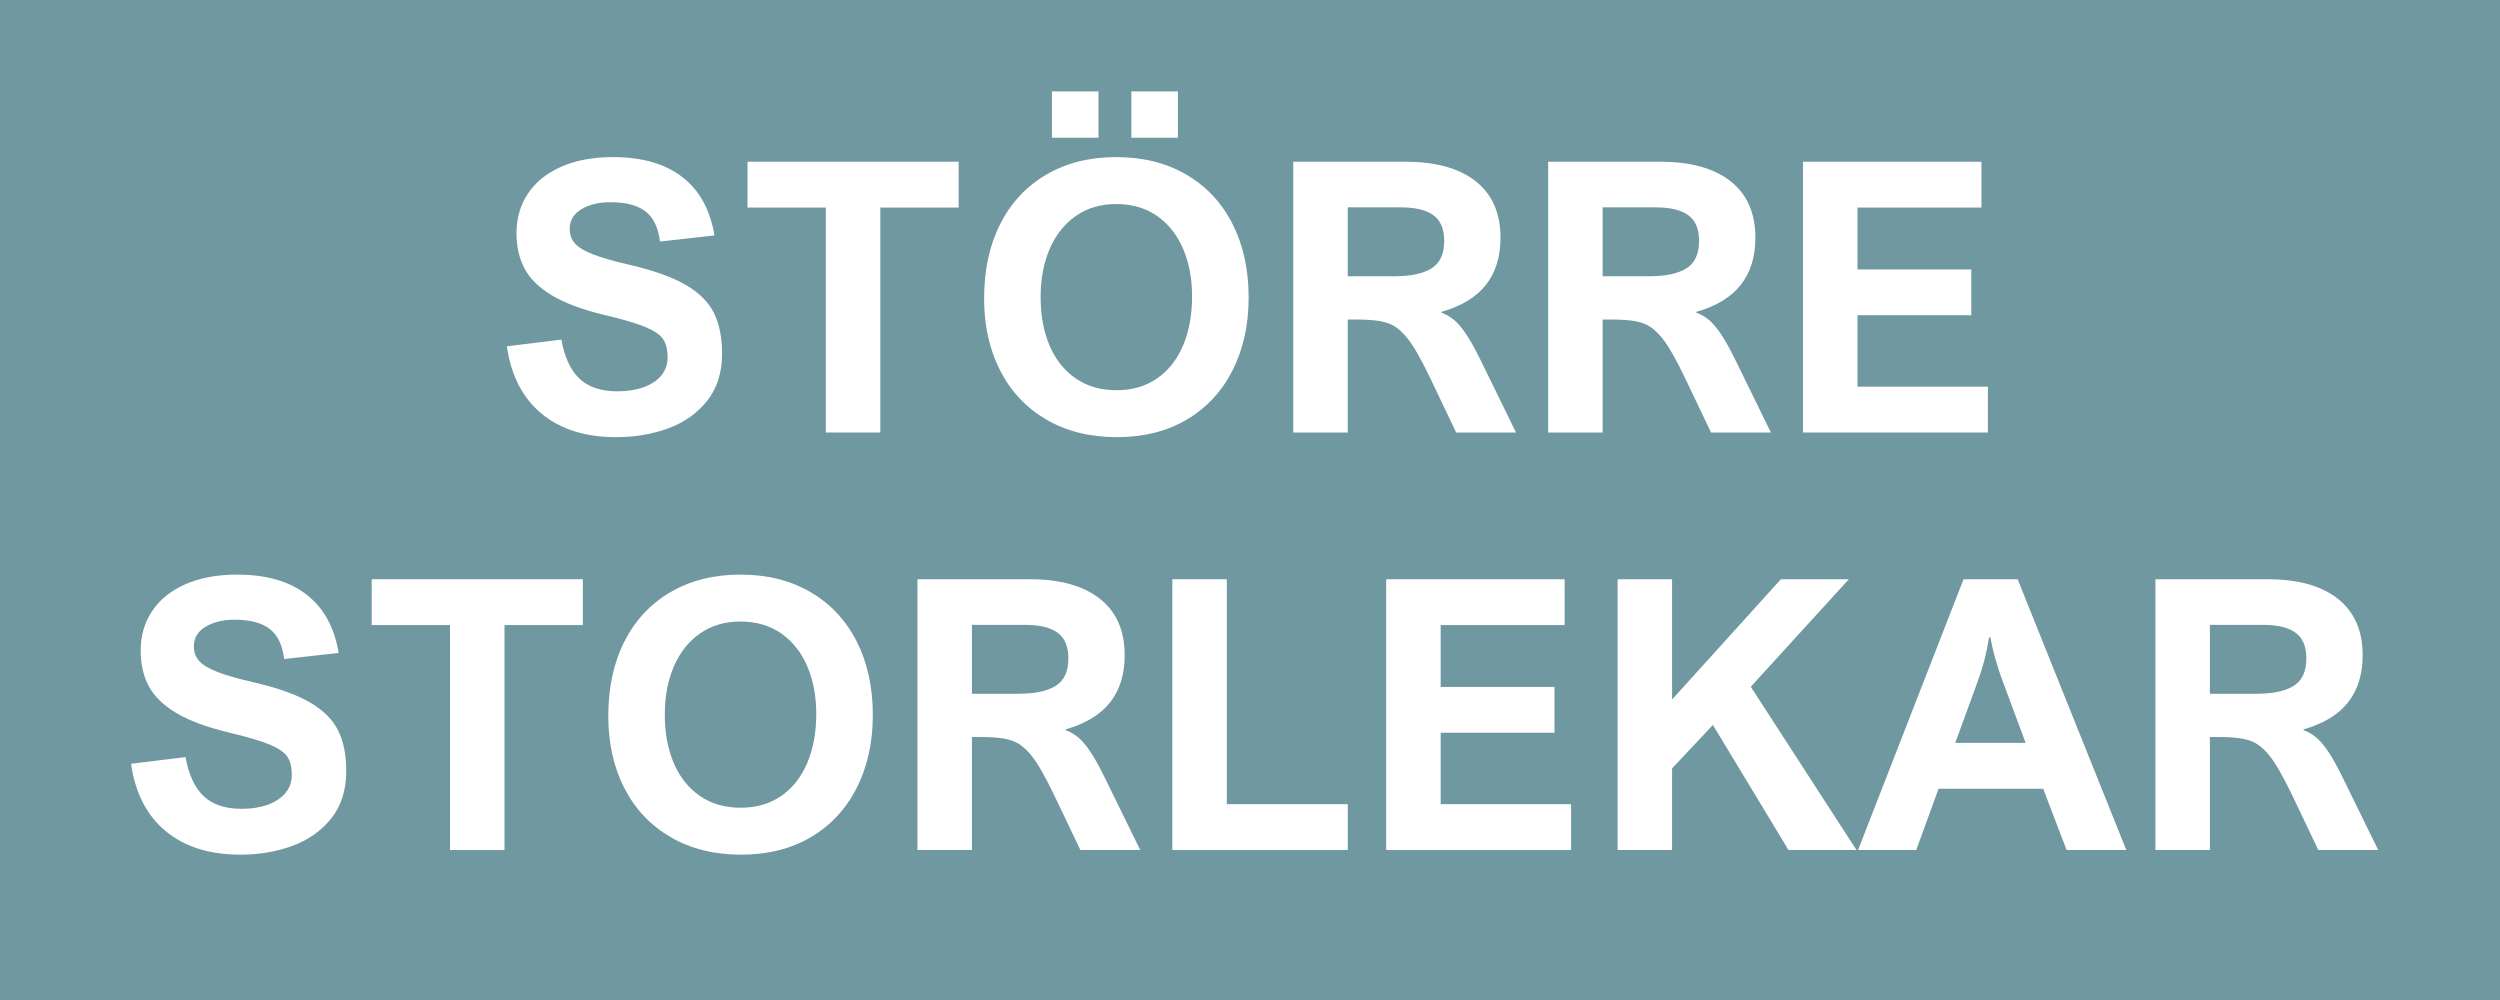
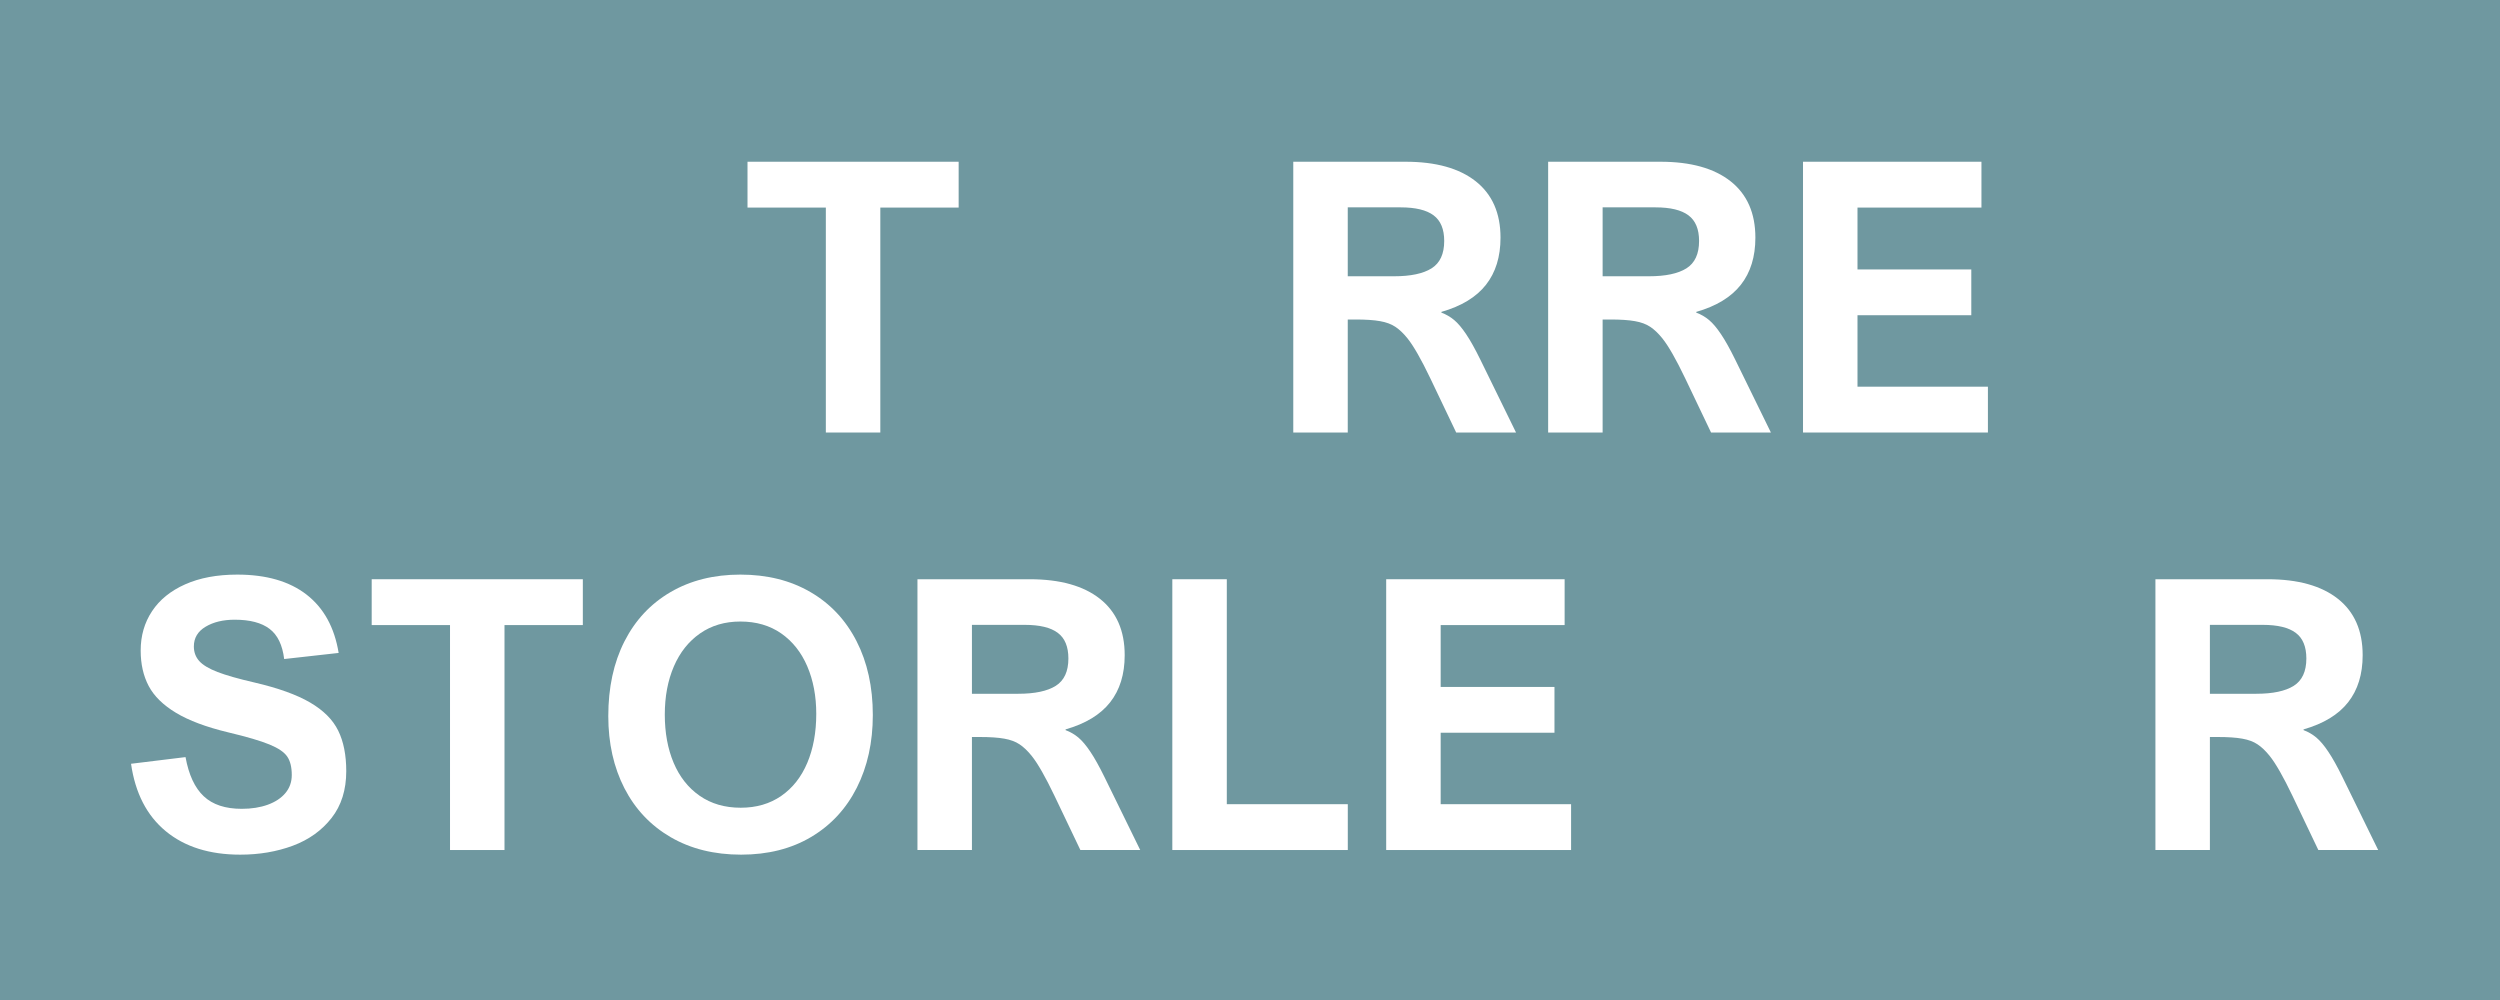
<svg xmlns="http://www.w3.org/2000/svg" width="1000" zoomAndPan="magnify" viewBox="0 0 750 300" height="400" preserveAspectRatio="xMidYMid meet" version="1.0">
  <defs>
    <g />
  </defs>
  <rect x="-75" width="900" fill="#ffffff" y="-30" height="360" fill-opacity="1" />
  <rect x="-75" width="900" fill="#6f98a0" y="-30" height="360" fill-opacity="1" />
  <g fill="#ffffff" fill-opacity="1">
    <g transform="translate(148.184, 129.756)">
      <g>
-         <path d="M 34.969 -69.094 C 31.488 -69.094 28.578 -68.391 26.234 -66.984 C 23.891 -65.586 22.719 -63.613 22.719 -61.062 C 22.719 -59.363 23.254 -57.91 24.328 -56.703 C 25.398 -55.504 27.227 -54.406 29.812 -53.406 C 32.395 -52.414 36.07 -51.367 40.844 -50.266 C 48.008 -48.598 53.594 -46.594 57.594 -44.25 C 61.602 -41.906 64.41 -39.098 66.016 -35.828 C 67.629 -32.555 68.438 -28.5 68.438 -23.656 C 68.438 -18.039 66.969 -13.359 64.031 -9.609 C 61.094 -5.859 57.223 -3.086 52.422 -1.297 C 47.617 0.492 42.352 1.391 36.625 1.391 C 27.426 1.391 19.984 -0.953 14.297 -5.641 C 8.609 -10.336 5.133 -17.082 3.875 -25.875 L 20.219 -27.875 C 21.188 -22.551 23.008 -18.633 25.688 -16.125 C 28.363 -13.613 32.16 -12.359 37.078 -12.359 C 40.023 -12.359 42.633 -12.77 44.906 -13.594 C 47.176 -14.426 48.941 -15.598 50.203 -17.109 C 51.461 -18.629 52.094 -20.426 52.094 -22.5 C 52.094 -24.863 51.641 -26.707 50.734 -28.031 C 49.828 -29.363 48.051 -30.57 45.406 -31.656 C 42.77 -32.75 38.645 -33.961 33.031 -35.297 C 26.414 -36.891 21.188 -38.848 17.344 -41.172 C 13.5 -43.492 10.773 -46.172 9.172 -49.203 C 7.566 -52.234 6.766 -55.781 6.766 -59.844 C 6.766 -64.281 7.898 -68.211 10.172 -71.641 C 12.441 -75.078 15.754 -77.766 20.109 -79.703 C 24.473 -81.648 29.68 -82.625 35.734 -82.625 C 44.453 -82.625 51.391 -80.617 56.547 -76.609 C 61.703 -72.598 64.906 -66.77 66.156 -59.125 L 49.812 -57.297 C 49.301 -61.504 47.844 -64.52 45.438 -66.344 C 43.039 -68.176 39.551 -69.094 34.969 -69.094 Z M 34.969 -69.094 " />
-       </g>
+         </g>
    </g>
  </g>
  <g fill="#ffffff" fill-opacity="1">
    <g transform="translate(221.486, 129.756)">
      <g>
        <path d="M 42.609 -67.484 L 42.609 0 L 26.266 0 L 26.266 -67.484 L 2.766 -67.484 L 2.766 -81.234 L 66.109 -81.234 L 66.109 -67.484 Z M 42.609 -67.484 " />
      </g>
    </g>
  </g>
  <g fill="#ffffff" fill-opacity="1">
    <g transform="translate(290.357, 129.756)">
      <g>
-         <path d="M 4.875 -40.172 C 4.875 -48.742 6.488 -56.211 9.719 -62.578 C 12.957 -68.953 17.566 -73.883 23.547 -77.375 C 29.535 -80.875 36.52 -82.625 44.5 -82.625 C 52.508 -82.625 59.504 -80.883 65.484 -77.406 C 71.473 -73.938 76.094 -69.023 79.344 -62.672 C 82.602 -56.316 84.234 -48.926 84.234 -40.5 C 84.234 -32.301 82.633 -25.035 79.438 -18.703 C 76.238 -12.367 71.664 -7.438 65.719 -3.906 C 59.77 -0.375 52.77 1.391 44.719 1.391 C 36.664 1.391 29.629 -0.352 23.609 -3.844 C 17.586 -7.344 12.957 -12.238 9.719 -18.531 C 6.488 -24.832 4.875 -32.047 4.875 -40.172 Z M 44.5 -68.547 C 39.844 -68.547 35.805 -67.352 32.391 -64.969 C 28.973 -62.582 26.359 -59.285 24.547 -55.078 C 22.734 -50.867 21.828 -46.051 21.828 -40.625 C 21.828 -35.188 22.711 -30.363 24.484 -26.156 C 26.266 -21.945 28.867 -18.648 32.297 -16.266 C 35.734 -13.879 39.836 -12.688 44.609 -12.688 C 49.297 -12.688 53.348 -13.867 56.766 -16.234 C 60.18 -18.598 62.785 -21.906 64.578 -26.156 C 66.367 -30.406 67.266 -35.301 67.266 -40.844 C 67.266 -46.156 66.367 -50.906 64.578 -55.094 C 62.785 -59.289 60.18 -62.582 56.766 -64.969 C 53.348 -67.352 49.258 -68.547 44.5 -68.547 Z M 25.219 -88.438 L 25.219 -102.344 L 39.188 -102.344 L 39.188 -88.438 Z M 49.047 -88.438 L 49.047 -102.344 L 63.016 -102.344 L 63.016 -88.438 Z M 49.047 -88.438 " />
-       </g>
+         </g>
    </g>
  </g>
  <g fill="#ffffff" fill-opacity="1">
    <g transform="translate(379.451, 129.756)">
      <g>
        <path d="M 70.703 -58.453 C 70.703 -52.734 69.25 -48.023 66.344 -44.328 C 63.445 -40.629 58.988 -37.914 52.969 -36.188 L 52.969 -35.969 C 54.375 -35.445 55.648 -34.707 56.797 -33.75 C 57.941 -32.789 59.141 -31.375 60.391 -29.5 C 61.648 -27.633 63.078 -25.078 64.672 -21.828 L 75.359 0 L 57.406 0 L 49.656 -16.234 C 46.914 -21.961 44.625 -25.973 42.781 -28.266 C 41.562 -29.773 40.348 -30.926 39.141 -31.719 C 37.941 -32.52 36.426 -33.082 34.594 -33.406 C 32.77 -33.738 30.289 -33.906 27.156 -33.906 L 24.875 -33.906 L 24.875 0 L 8.531 0 L 8.531 -81.234 L 42.219 -81.234 C 51.312 -81.234 58.332 -79.273 63.281 -75.359 C 68.227 -71.441 70.703 -65.805 70.703 -58.453 Z M 53.812 -57.469 C 53.812 -61.008 52.75 -63.57 50.625 -65.156 C 48.5 -66.75 45.203 -67.547 40.734 -67.547 L 24.875 -67.547 L 24.875 -46.875 L 38.781 -46.875 C 43.738 -46.875 47.484 -47.664 50.016 -49.25 C 52.547 -50.844 53.812 -53.582 53.812 -57.469 Z M 53.812 -57.469 " />
      </g>
    </g>
  </g>
  <g fill="#ffffff" fill-opacity="1">
    <g transform="translate(455.912, 129.756)">
      <g>
        <path d="M 70.703 -58.453 C 70.703 -52.734 69.25 -48.023 66.344 -44.328 C 63.445 -40.629 58.988 -37.914 52.969 -36.188 L 52.969 -35.969 C 54.375 -35.445 55.648 -34.707 56.797 -33.75 C 57.941 -32.789 59.141 -31.375 60.391 -29.5 C 61.648 -27.633 63.078 -25.078 64.672 -21.828 L 75.359 0 L 57.406 0 L 49.656 -16.234 C 46.914 -21.961 44.625 -25.973 42.781 -28.266 C 41.562 -29.773 40.348 -30.926 39.141 -31.719 C 37.941 -32.52 36.426 -33.082 34.594 -33.406 C 32.77 -33.738 30.289 -33.906 27.156 -33.906 L 24.875 -33.906 L 24.875 0 L 8.531 0 L 8.531 -81.234 L 42.219 -81.234 C 51.312 -81.234 58.332 -79.273 63.281 -75.359 C 68.227 -71.441 70.703 -65.805 70.703 -58.453 Z M 53.812 -57.469 C 53.812 -61.008 52.75 -63.57 50.625 -65.156 C 48.5 -66.75 45.203 -67.547 40.734 -67.547 L 24.875 -67.547 L 24.875 -46.875 L 38.781 -46.875 C 43.738 -46.875 47.484 -47.664 50.016 -49.25 C 52.547 -50.844 53.812 -53.582 53.812 -57.469 Z M 53.812 -57.469 " />
      </g>
    </g>
  </g>
  <g fill="#ffffff" fill-opacity="1">
    <g transform="translate(532.373, 129.756)">
      <g>
        <path d="M 24.875 -67.484 L 24.875 -48.922 L 59.016 -48.922 L 59.016 -35.188 L 24.875 -35.188 L 24.875 -13.75 L 64 -13.75 L 64 0 L 8.531 0 L 8.531 -81.234 L 62.062 -81.234 L 62.062 -67.484 Z M 24.875 -67.484 " />
      </g>
    </g>
  </g>
  <g fill="#ffffff" fill-opacity="1">
    <g transform="translate(35.438, 255.006)">
      <g>
        <path d="M 34.969 -69.094 C 31.488 -69.094 28.578 -68.391 26.234 -66.984 C 23.891 -65.586 22.719 -63.613 22.719 -61.062 C 22.719 -59.363 23.254 -57.91 24.328 -56.703 C 25.398 -55.504 27.227 -54.406 29.812 -53.406 C 32.395 -52.414 36.07 -51.367 40.844 -50.266 C 48.008 -48.598 53.594 -46.594 57.594 -44.25 C 61.602 -41.906 64.41 -39.098 66.016 -35.828 C 67.629 -32.555 68.438 -28.5 68.438 -23.656 C 68.438 -18.039 66.969 -13.359 64.031 -9.609 C 61.094 -5.859 57.223 -3.086 52.422 -1.297 C 47.617 0.492 42.352 1.391 36.625 1.391 C 27.426 1.391 19.984 -0.953 14.297 -5.641 C 8.609 -10.336 5.133 -17.082 3.875 -25.875 L 20.219 -27.875 C 21.188 -22.551 23.008 -18.633 25.688 -16.125 C 28.363 -13.613 32.16 -12.359 37.078 -12.359 C 40.023 -12.359 42.633 -12.77 44.906 -13.594 C 47.176 -14.426 48.941 -15.598 50.203 -17.109 C 51.461 -18.629 52.094 -20.426 52.094 -22.5 C 52.094 -24.863 51.641 -26.707 50.734 -28.031 C 49.828 -29.363 48.051 -30.57 45.406 -31.656 C 42.77 -32.75 38.645 -33.961 33.031 -35.297 C 26.414 -36.891 21.188 -38.848 17.344 -41.172 C 13.5 -43.492 10.773 -46.172 9.172 -49.203 C 7.566 -52.234 6.766 -55.781 6.766 -59.844 C 6.766 -64.281 7.898 -68.211 10.172 -71.641 C 12.441 -75.078 15.754 -77.766 20.109 -79.703 C 24.473 -81.648 29.68 -82.625 35.734 -82.625 C 44.453 -82.625 51.391 -80.617 56.547 -76.609 C 61.703 -72.598 64.906 -66.77 66.156 -59.125 L 49.812 -57.297 C 49.301 -61.504 47.844 -64.52 45.438 -66.344 C 43.039 -68.176 39.551 -69.094 34.969 -69.094 Z M 34.969 -69.094 " />
      </g>
    </g>
  </g>
  <g fill="#ffffff" fill-opacity="1">
    <g transform="translate(108.74, 255.006)">
      <g>
        <path d="M 42.609 -67.484 L 42.609 0 L 26.266 0 L 26.266 -67.484 L 2.766 -67.484 L 2.766 -81.234 L 66.109 -81.234 L 66.109 -67.484 Z M 42.609 -67.484 " />
      </g>
    </g>
  </g>
  <g fill="#ffffff" fill-opacity="1">
    <g transform="translate(177.611, 255.006)">
      <g>
        <path d="M 4.875 -40.172 C 4.875 -48.742 6.488 -56.211 9.719 -62.578 C 12.957 -68.953 17.566 -73.883 23.547 -77.375 C 29.535 -80.875 36.52 -82.625 44.5 -82.625 C 52.508 -82.625 59.504 -80.883 65.484 -77.406 C 71.473 -73.938 76.094 -69.023 79.344 -62.672 C 82.602 -56.316 84.234 -48.926 84.234 -40.5 C 84.234 -32.301 82.633 -25.035 79.438 -18.703 C 76.238 -12.367 71.664 -7.438 65.719 -3.906 C 59.77 -0.375 52.77 1.391 44.719 1.391 C 36.664 1.391 29.629 -0.352 23.609 -3.844 C 17.586 -7.344 12.957 -12.238 9.719 -18.531 C 6.488 -24.832 4.875 -32.047 4.875 -40.172 Z M 44.5 -68.547 C 39.844 -68.547 35.805 -67.352 32.391 -64.969 C 28.973 -62.582 26.359 -59.285 24.547 -55.078 C 22.734 -50.867 21.828 -46.051 21.828 -40.625 C 21.828 -35.188 22.711 -30.363 24.484 -26.156 C 26.266 -21.945 28.867 -18.648 32.297 -16.266 C 35.734 -13.879 39.836 -12.688 44.609 -12.688 C 49.297 -12.688 53.348 -13.867 56.766 -16.234 C 60.18 -18.598 62.785 -21.906 64.578 -26.156 C 66.367 -30.406 67.266 -35.301 67.266 -40.844 C 67.266 -46.156 66.367 -50.906 64.578 -55.094 C 62.785 -59.289 60.18 -62.582 56.766 -64.969 C 53.348 -67.352 49.258 -68.547 44.5 -68.547 Z M 44.5 -68.547 " />
      </g>
    </g>
  </g>
  <g fill="#ffffff" fill-opacity="1">
    <g transform="translate(266.705, 255.006)">
      <g>
        <path d="M 70.703 -58.453 C 70.703 -52.734 69.25 -48.023 66.344 -44.328 C 63.445 -40.629 58.988 -37.914 52.969 -36.188 L 52.969 -35.969 C 54.375 -35.445 55.648 -34.707 56.797 -33.75 C 57.941 -32.789 59.141 -31.375 60.391 -29.5 C 61.648 -27.633 63.078 -25.078 64.672 -21.828 L 75.359 0 L 57.406 0 L 49.656 -16.234 C 46.914 -21.961 44.625 -25.973 42.781 -28.266 C 41.562 -29.773 40.348 -30.926 39.141 -31.719 C 37.941 -32.52 36.426 -33.082 34.594 -33.406 C 32.77 -33.738 30.289 -33.906 27.156 -33.906 L 24.875 -33.906 L 24.875 0 L 8.531 0 L 8.531 -81.234 L 42.219 -81.234 C 51.312 -81.234 58.332 -79.273 63.281 -75.359 C 68.227 -71.441 70.703 -65.805 70.703 -58.453 Z M 53.812 -57.469 C 53.812 -61.008 52.75 -63.57 50.625 -65.156 C 48.5 -66.75 45.203 -67.547 40.734 -67.547 L 24.875 -67.547 L 24.875 -46.875 L 38.781 -46.875 C 43.738 -46.875 47.484 -47.664 50.016 -49.25 C 52.547 -50.844 53.812 -53.582 53.812 -57.469 Z M 53.812 -57.469 " />
      </g>
    </g>
  </g>
  <g fill="#ffffff" fill-opacity="1">
    <g transform="translate(343.166, 255.006)">
      <g>
        <path d="M 61.172 -13.75 L 61.172 0 L 8.531 0 L 8.531 -81.234 L 24.875 -81.234 L 24.875 -13.75 Z M 61.172 -13.75 " />
      </g>
    </g>
  </g>
  <g fill="#ffffff" fill-opacity="1">
    <g transform="translate(407.326, 255.006)">
      <g>
        <path d="M 24.875 -67.484 L 24.875 -48.922 L 59.016 -48.922 L 59.016 -35.188 L 24.875 -35.188 L 24.875 -13.75 L 64 -13.75 L 64 0 L 8.531 0 L 8.531 -81.234 L 62.062 -81.234 L 62.062 -67.484 Z M 24.875 -67.484 " />
      </g>
    </g>
  </g>
  <g fill="#ffffff" fill-opacity="1">
    <g transform="translate(476.751, 255.006)">
      <g>
-         <path d="M 57.516 -81.234 L 77.906 -81.234 L 48.484 -48.984 L 80.188 0 L 59.797 0 L 37.125 -37.516 L 24.875 -24.5 L 24.875 0 L 8.531 0 L 8.531 -81.234 L 24.875 -81.234 L 24.875 -45.156 Z M 57.516 -81.234 " />
-       </g>
+         </g>
    </g>
  </g>
  <g fill="#ffffff" fill-opacity="1">
    <g transform="translate(557.201, 255.006)">
      <g>
-         <path d="M 62.781 0 L 55.75 -18.391 L 24.375 -18.391 L 17.672 0 L 0.219 0 L 31.859 -81.234 L 48.094 -81.234 L 80.688 0 Z M 36.078 -50.484 L 29.375 -32.141 L 50.484 -32.141 L 43.672 -50.484 C 42.773 -52.848 41.984 -55.266 41.297 -57.734 C 40.617 -60.211 40.172 -62.227 39.953 -63.781 L 39.516 -63.781 C 38.848 -59.344 37.703 -54.91 36.078 -50.484 Z M 36.078 -50.484 " />
-       </g>
+         </g>
    </g>
  </g>
  <g fill="#ffffff" fill-opacity="1">
    <g transform="translate(638.095, 255.006)">
      <g>
        <path d="M 70.703 -58.453 C 70.703 -52.734 69.25 -48.023 66.344 -44.328 C 63.445 -40.629 58.988 -37.914 52.969 -36.188 L 52.969 -35.969 C 54.375 -35.445 55.648 -34.707 56.797 -33.75 C 57.941 -32.789 59.141 -31.375 60.391 -29.5 C 61.648 -27.633 63.078 -25.078 64.672 -21.828 L 75.359 0 L 57.406 0 L 49.656 -16.234 C 46.914 -21.961 44.625 -25.973 42.781 -28.266 C 41.562 -29.773 40.348 -30.926 39.141 -31.719 C 37.941 -32.52 36.426 -33.082 34.594 -33.406 C 32.77 -33.738 30.289 -33.906 27.156 -33.906 L 24.875 -33.906 L 24.875 0 L 8.531 0 L 8.531 -81.234 L 42.219 -81.234 C 51.312 -81.234 58.332 -79.273 63.281 -75.359 C 68.227 -71.441 70.703 -65.805 70.703 -58.453 Z M 53.812 -57.469 C 53.812 -61.008 52.75 -63.57 50.625 -65.156 C 48.5 -66.75 45.203 -67.547 40.734 -67.547 L 24.875 -67.547 L 24.875 -46.875 L 38.781 -46.875 C 43.738 -46.875 47.484 -47.664 50.016 -49.25 C 52.547 -50.844 53.812 -53.582 53.812 -57.469 Z M 53.812 -57.469 " />
      </g>
    </g>
  </g>
</svg>